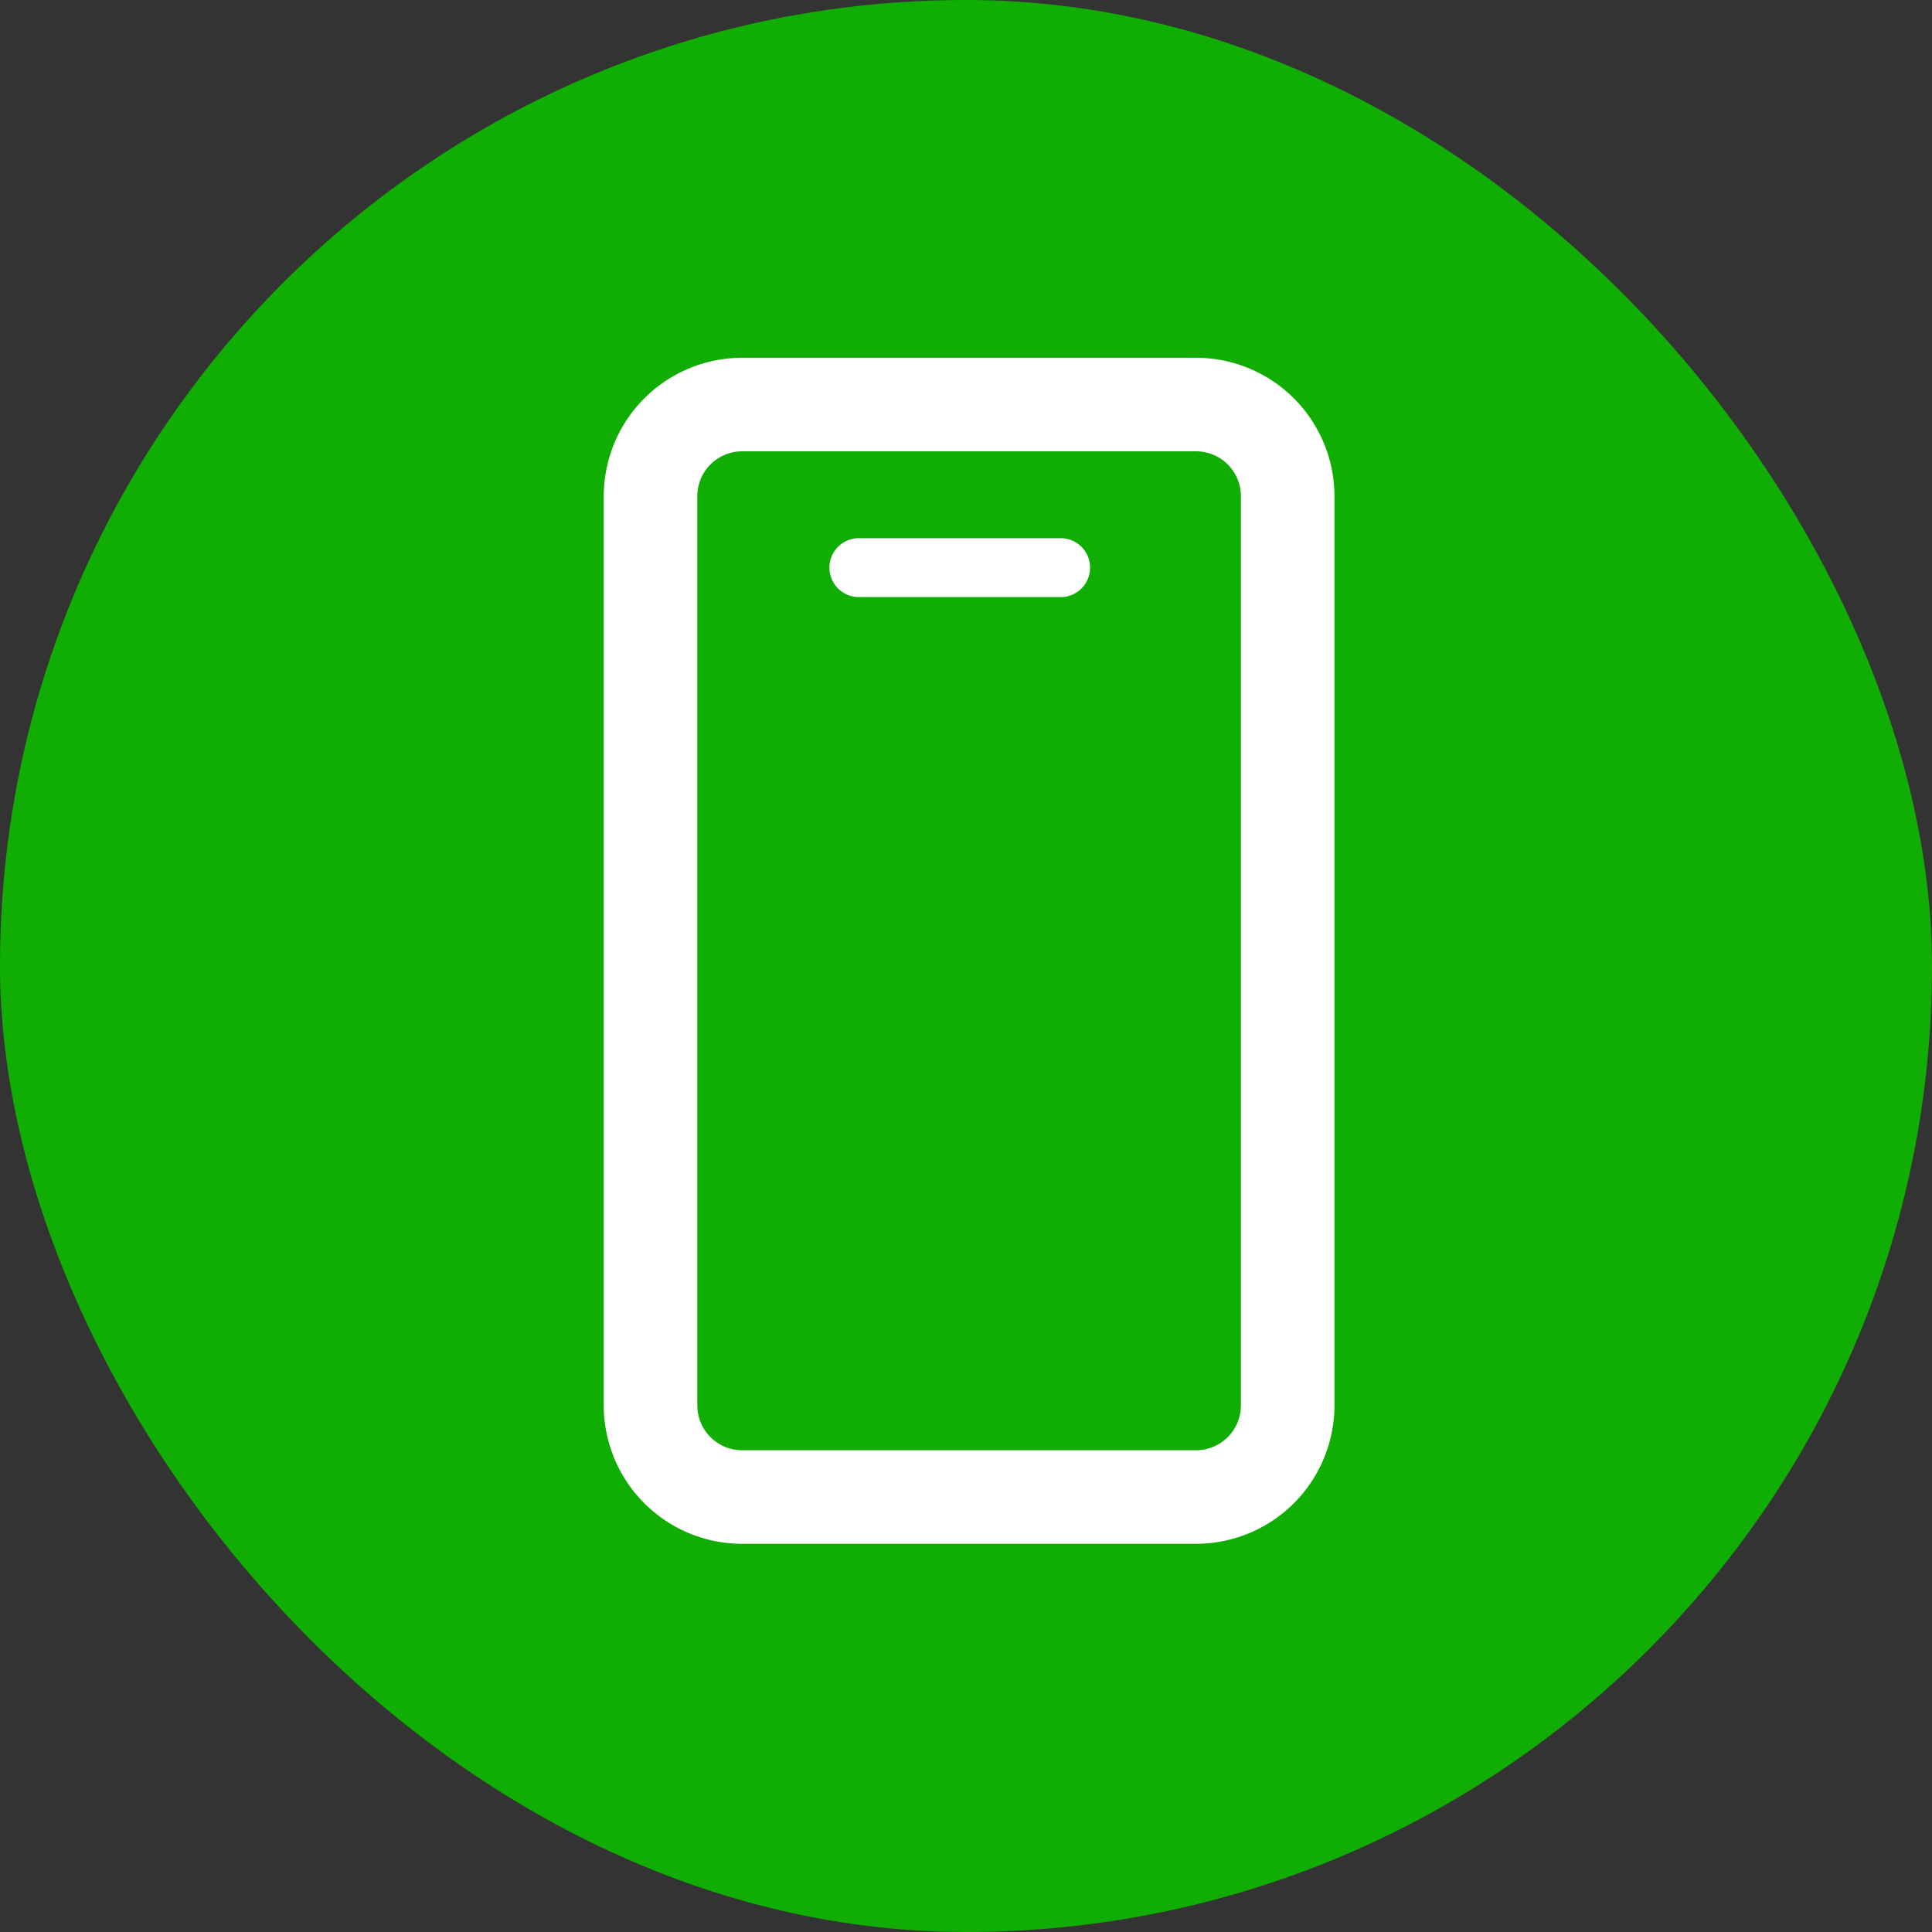
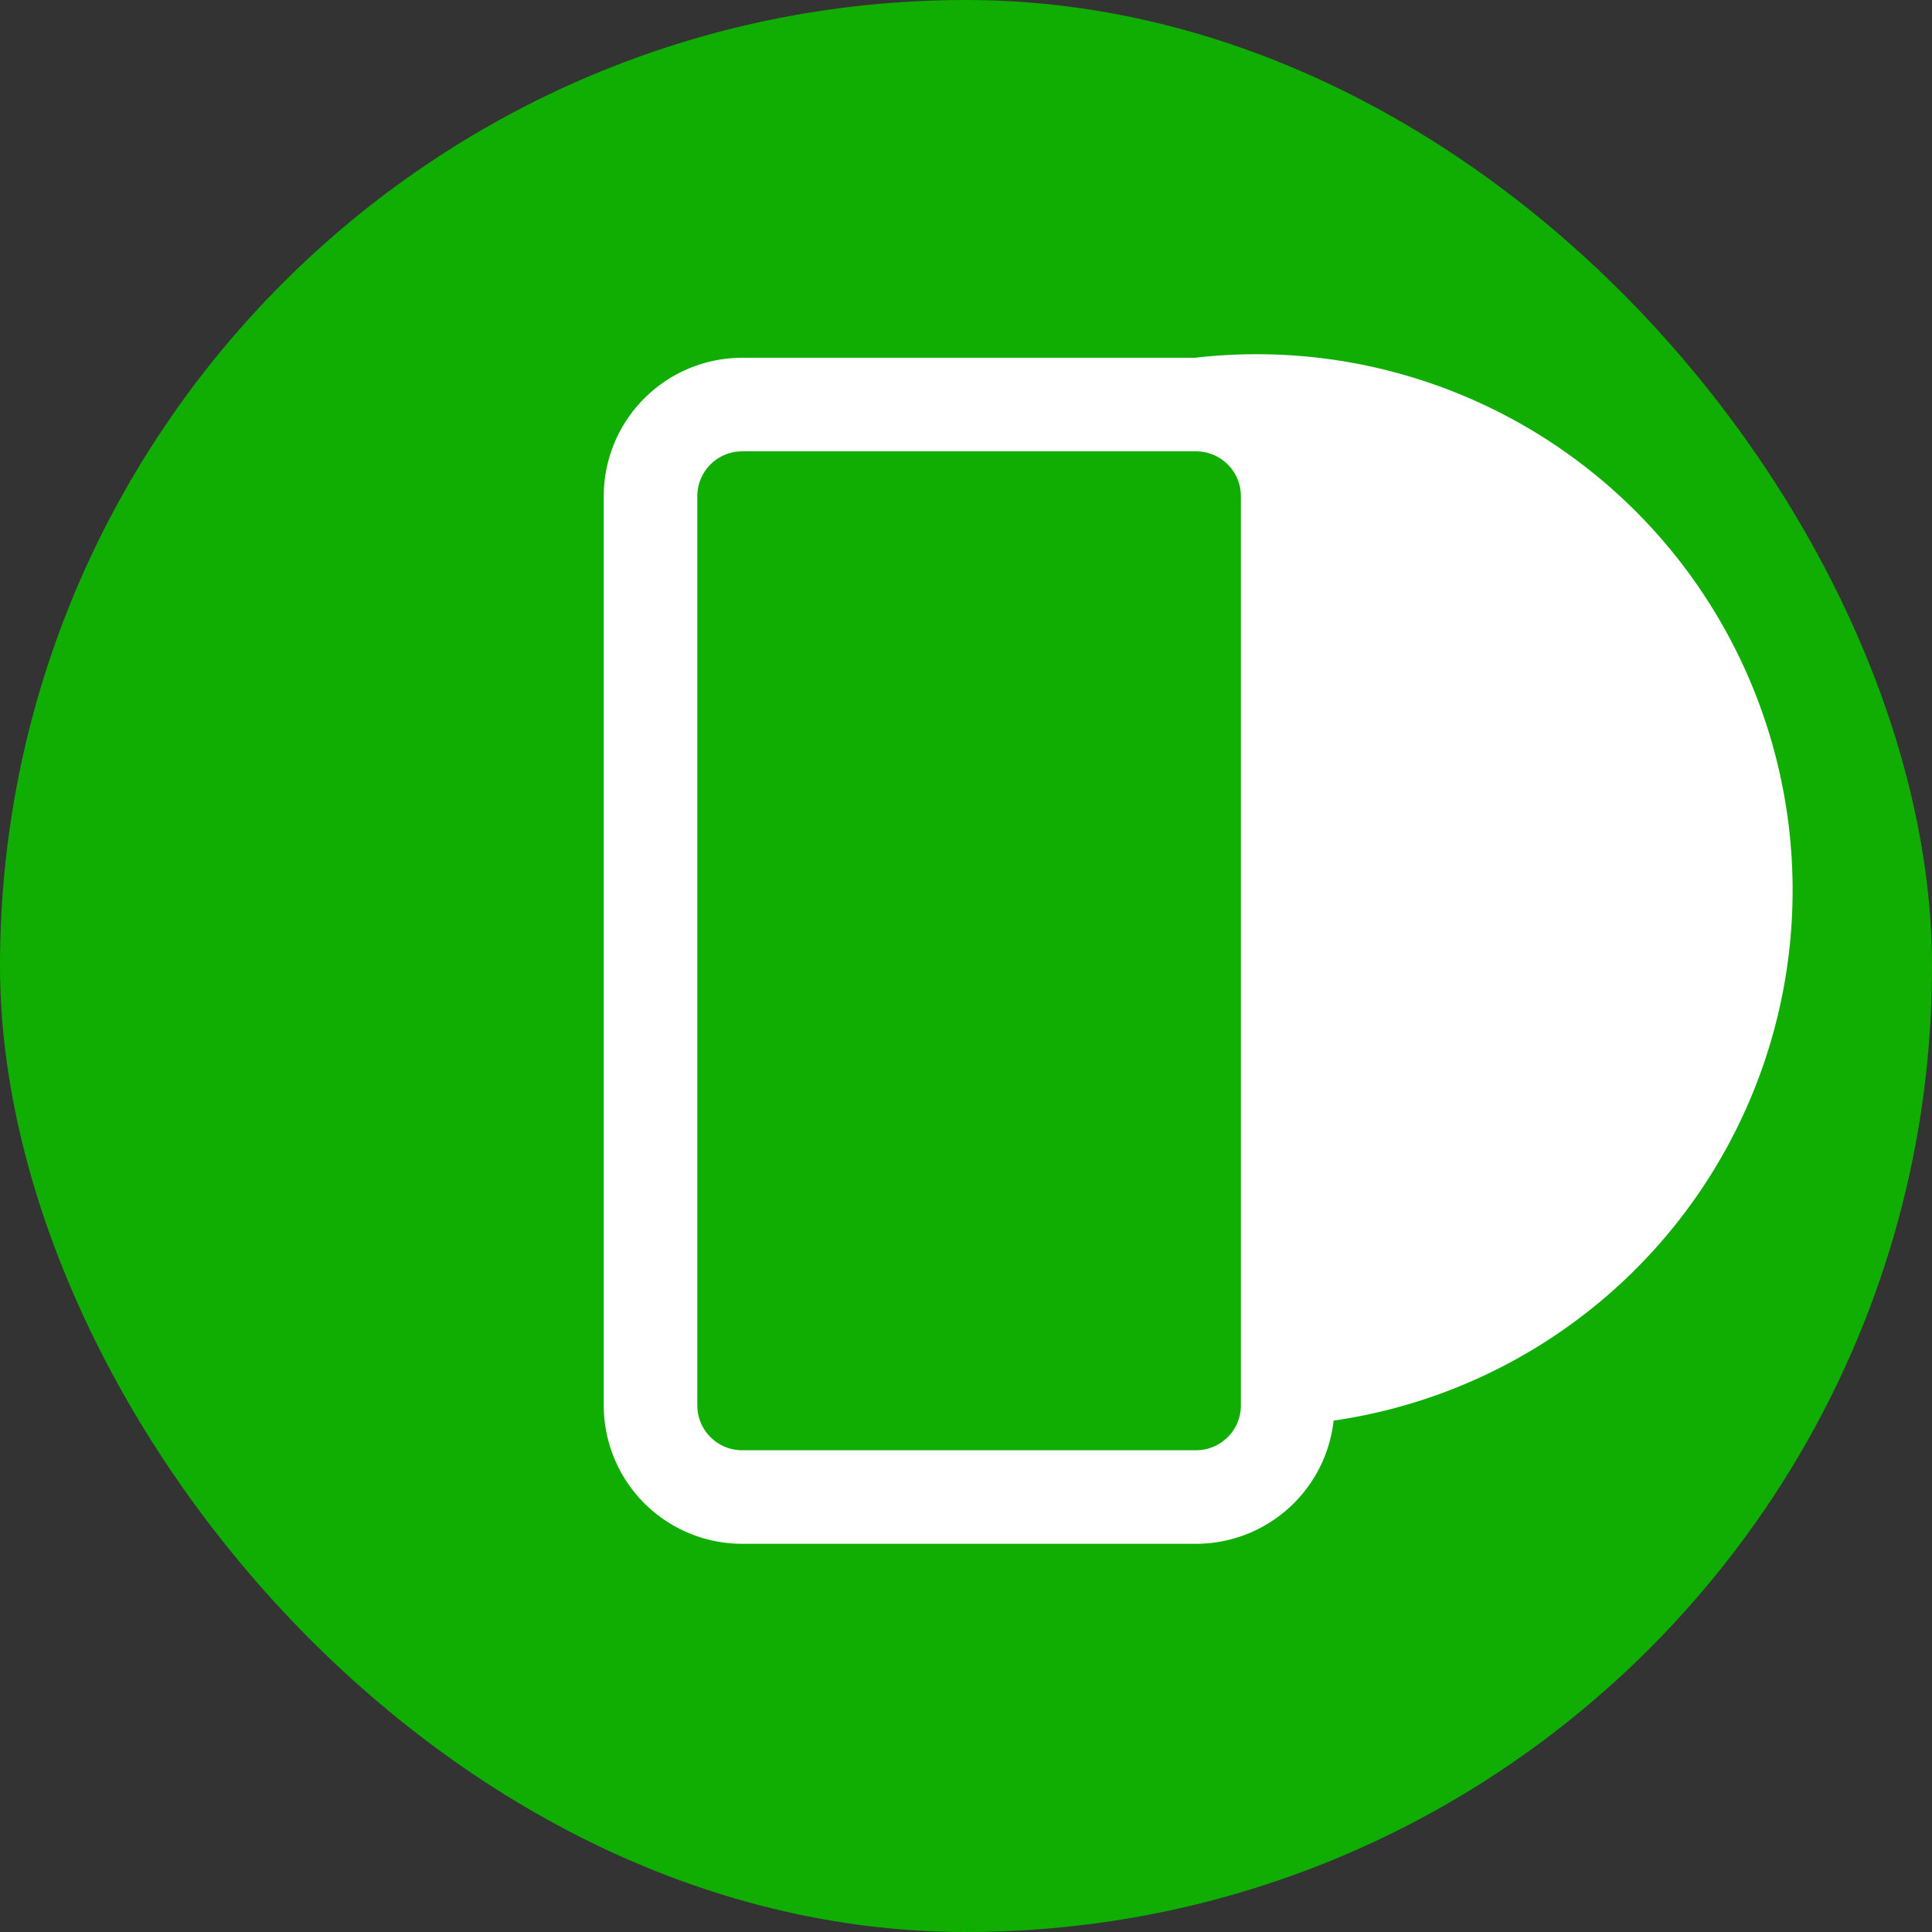
<svg xmlns="http://www.w3.org/2000/svg" width="28" height="28" viewBox="0 0 28 28">
  <rect x="0" y="0" width="28" height="28" fill="#333333" stroke="none" />
  <g id="i" transform="translate(-67 -1914)">
    <rect id="長方形_118021" data-name="長方形 118021" width="28" height="28" rx="14" transform="translate(67 1914)" fill="#10ad02" />
-     <path id="パス_1303874" data-name="パス 1303874" d="M10.742,3.956H7.777a.427.427,0,0,0,0,.853h2.965a.427.427,0,0,0,0-.853" transform="translate(71.65 1917.844)" fill="#fff" />
-     <path id="パス_1303875" data-name="パス 1303875" d="M8.334,0H1.756A1.758,1.758,0,0,0,0,1.756V14.933a1.757,1.757,0,0,0,1.756,1.756H8.334a1.758,1.758,0,0,0,1.756-1.756V1.756A1.758,1.758,0,0,0,8.334,0m.9,14.933a.9.9,0,0,1-.9.9H1.756a.9.9,0,0,1-.9-.9V1.756a.9.9,0,0,1,.9-.9H8.334a.9.9,0,0,1,.9.9Z" transform="translate(76 1919.435)" fill="#fff" stroke="#fff" stroke-linecap="round" stroke-width="0.5" />
+     <path id="パス_1303875" data-name="パス 1303875" d="M8.334,0H1.756A1.758,1.758,0,0,0,0,1.756V14.933a1.757,1.757,0,0,0,1.756,1.756H8.334a1.758,1.758,0,0,0,1.756-1.756A1.758,1.758,0,0,0,8.334,0m.9,14.933a.9.9,0,0,1-.9.9H1.756a.9.9,0,0,1-.9-.9V1.756a.9.9,0,0,1,.9-.9H8.334a.9.9,0,0,1,.9.9Z" transform="translate(76 1919.435)" fill="#fff" stroke="#fff" stroke-linecap="round" stroke-width="0.5" />
  </g>
</svg>